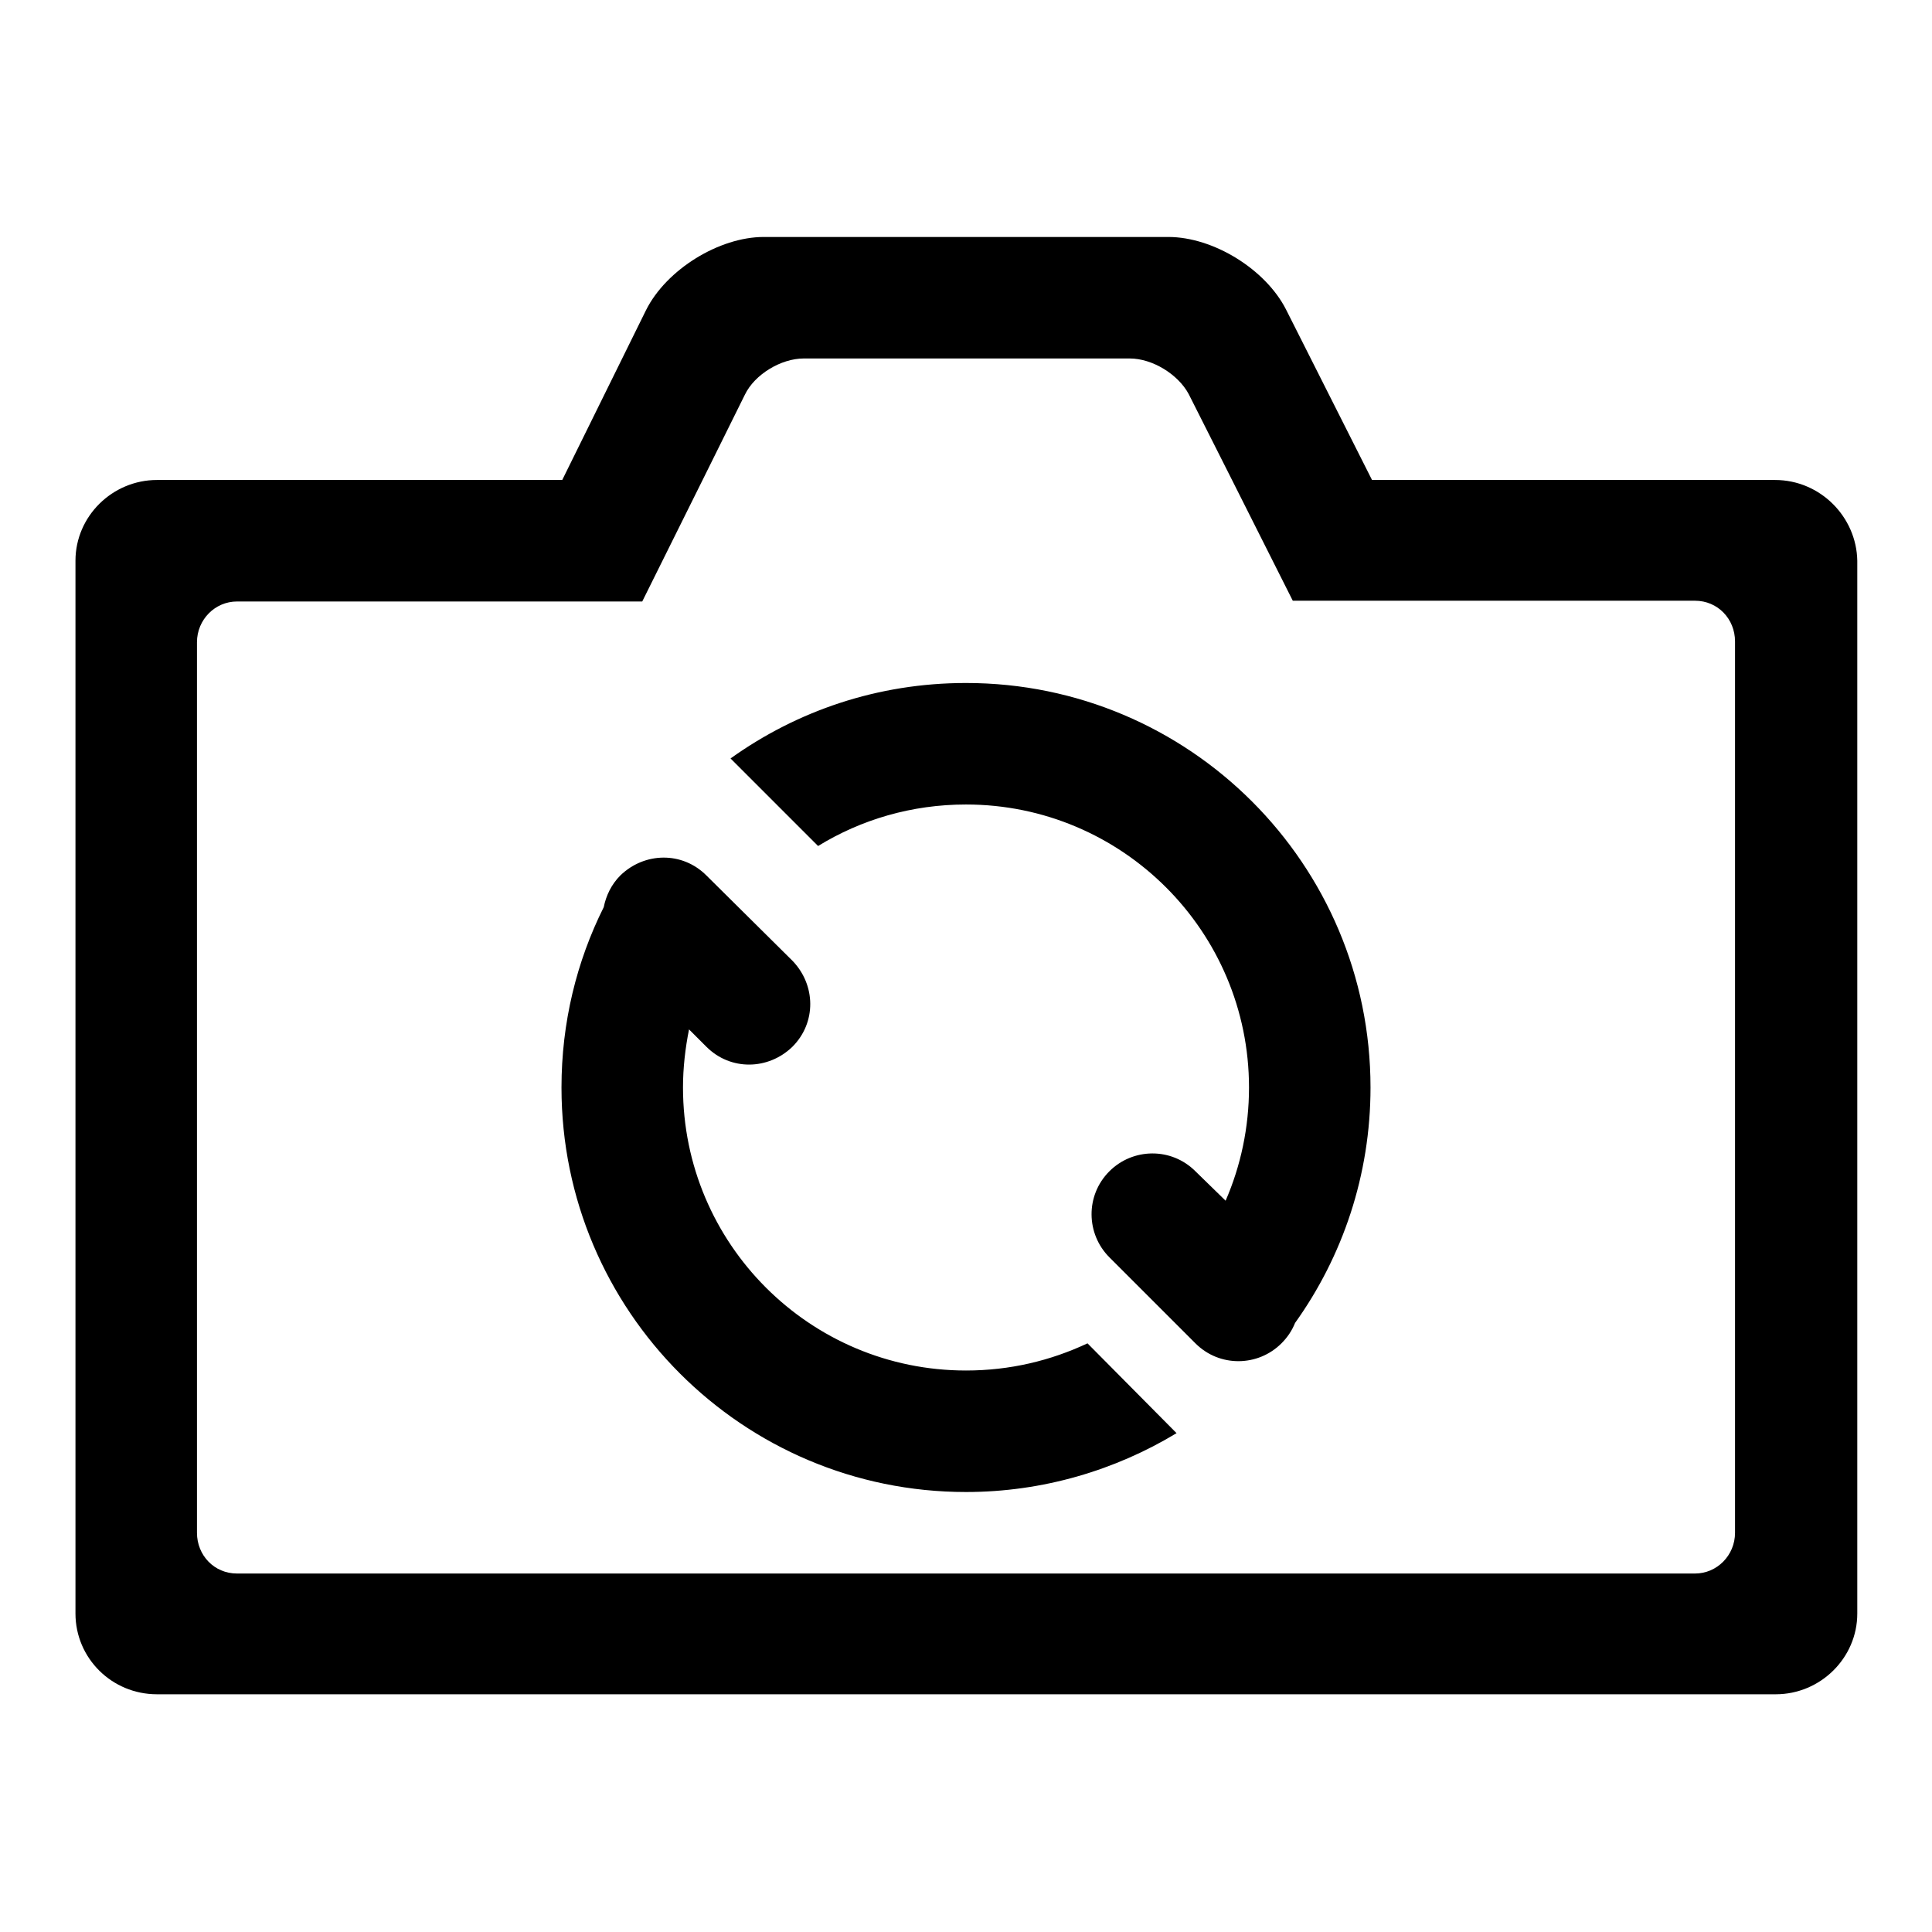
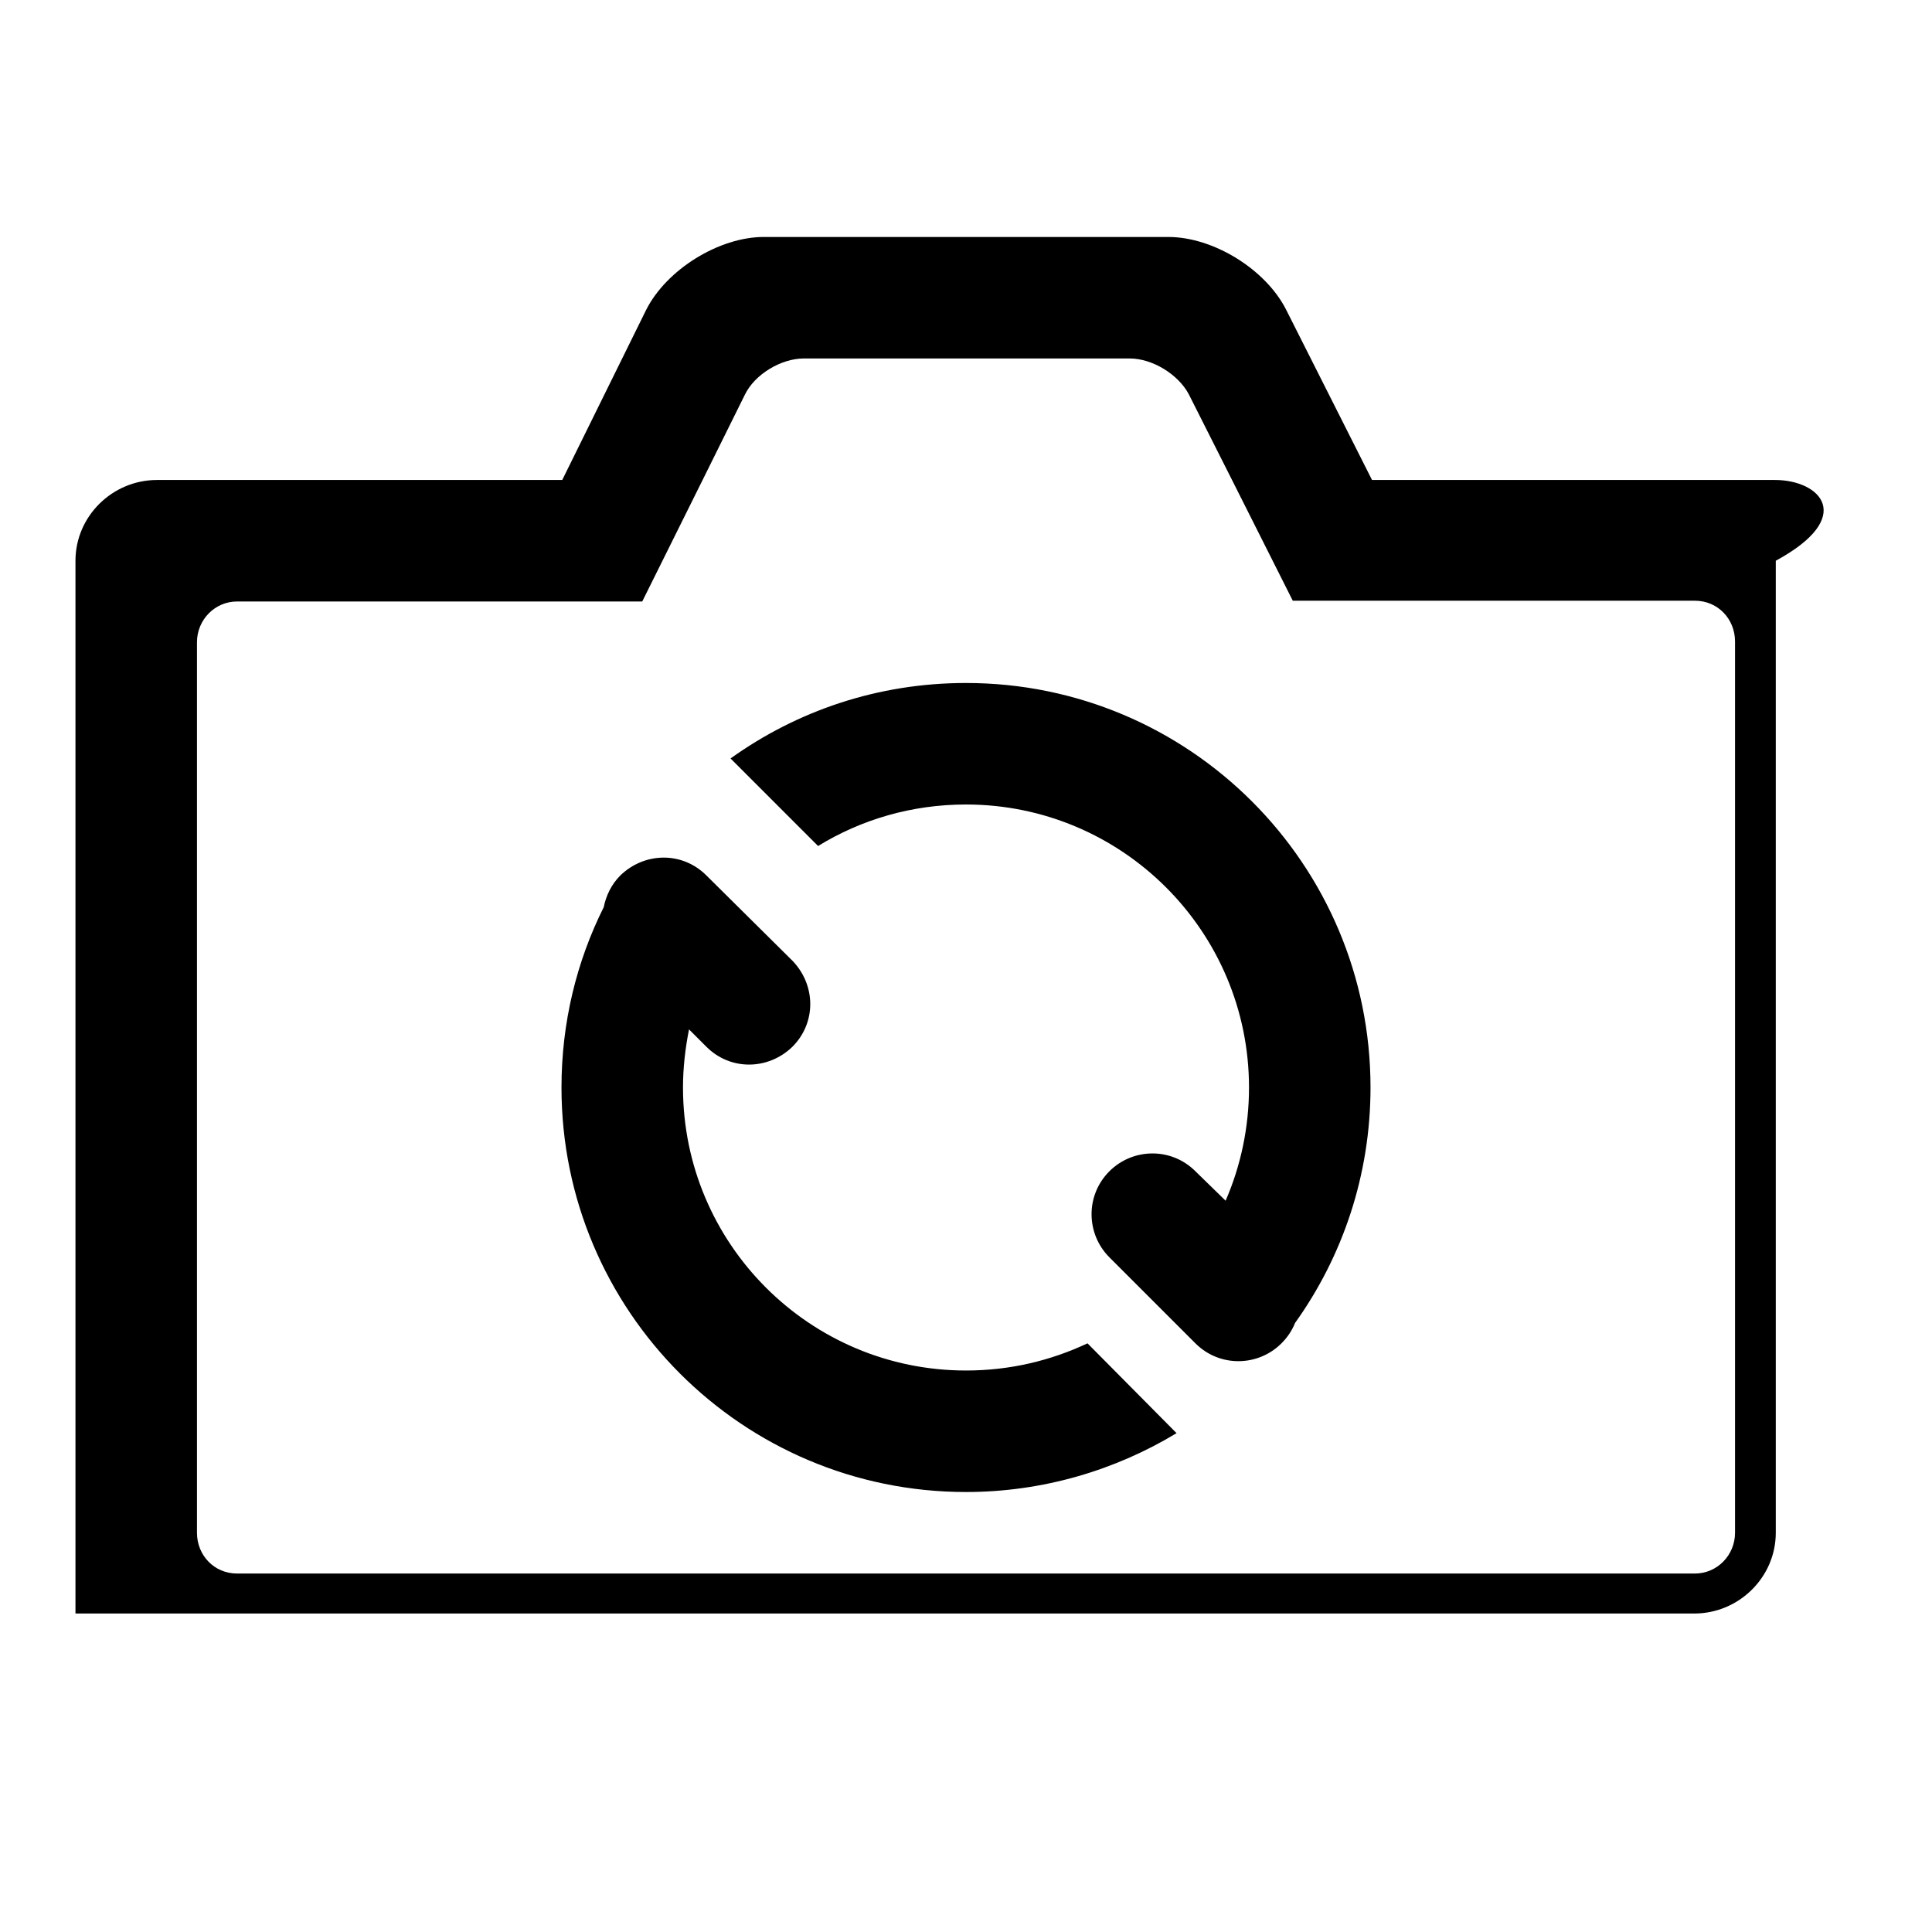
<svg xmlns="http://www.w3.org/2000/svg" version="1.1" x="0px" y="0px" viewBox="0 0 256 256" enable-background="new 0 0 256 256" xml:space="preserve">
  <g>
-     <path fill="#000000" d="M162.4,159.1c2-4.6,3.1-9.7,3.1-15c0-20.7-16.8-37.5-37.5-37.5c-7.2,0-13.9,2-19.6,5.5l-11.6-11.6 c8.8-6.3,19.5-10,31.2-10c29.6,0,53.6,24,53.6,53.6c0,11.6-3.7,22.4-10,31.2l0,0c-0.4,1-1,1.9-1.8,2.7c-3.1,3.1-8.2,3.2-11.4,0 l-11.4-11.4c-3.1-3.1-3.2-8.2,0-11.4c3.1-3.1,8.2-3.2,11.4,0L162.4,159.1z M80,120.2c-3.6,7.2-5.6,15.3-5.6,23.9 c0,29.6,24,53.6,53.6,53.6c10.2,0,19.8-2.9,27.9-7.8L144.1,178c-4.9,2.3-10.3,3.6-16.1,3.6c-20.7,0-37.5-16.8-37.5-37.5 c0-2.6,0.3-5.2,0.8-7.7l2.3,2.3c3.2,3.2,8.2,3.1,11.4,0c3.2-3.2,3.1-8.2,0-11.4L93.6,116c-3.2-3.2-8.2-3.1-11.4,0 C81,117.2,80.3,118.7,80,120.2z M235.2,63.6h-53.4L170.4,41c-2.7-5.3-9.6-9.6-15.6-9.6h-53.6c-5.9,0-12.9,4.3-15.6,9.7L74.5,63.6 H20.8c-5.9,0-10.8,4.8-10.8,10.7v139.5c0,5.9,4.8,10.7,10.8,10.7h214.5c5.9,0,10.8-4.8,10.8-10.7V74.3 C246,68.5,241.2,63.6,235.2,63.6z M229.9,203.1c0,3-2.4,5.4-5.3,5.4H31.4c-3,0-5.3-2.4-5.3-5.4v-118c0-3,2.4-5.4,5.3-5.4h53.7 l8-16.1l5.6-11.3c1.3-2.7,4.8-4.8,7.8-4.8h43.2c3,0,6.4,2.1,7.8,4.7l5.7,11.3l8.1,16.1h53.3c3,0,5.3,2.4,5.3,5.4L229.9,203.1 L229.9,203.1z" />
+     <path fill="#000000" d="M162.4,159.1c2-4.6,3.1-9.7,3.1-15c0-20.7-16.8-37.5-37.5-37.5c-7.2,0-13.9,2-19.6,5.5l-11.6-11.6 c8.8-6.3,19.5-10,31.2-10c29.6,0,53.6,24,53.6,53.6c0,11.6-3.7,22.4-10,31.2l0,0c-0.4,1-1,1.9-1.8,2.7c-3.1,3.1-8.2,3.2-11.4,0 l-11.4-11.4c-3.1-3.1-3.2-8.2,0-11.4c3.1-3.1,8.2-3.2,11.4,0L162.4,159.1z M80,120.2c-3.6,7.2-5.6,15.3-5.6,23.9 c0,29.6,24,53.6,53.6,53.6c10.2,0,19.8-2.9,27.9-7.8L144.1,178c-4.9,2.3-10.3,3.6-16.1,3.6c-20.7,0-37.5-16.8-37.5-37.5 c0-2.6,0.3-5.2,0.8-7.7l2.3,2.3c3.2,3.2,8.2,3.1,11.4,0c3.2-3.2,3.1-8.2,0-11.4L93.6,116c-3.2-3.2-8.2-3.1-11.4,0 C81,117.2,80.3,118.7,80,120.2z M235.2,63.6h-53.4L170.4,41c-2.7-5.3-9.6-9.6-15.6-9.6h-53.6c-5.9,0-12.9,4.3-15.6,9.7L74.5,63.6 H20.8c-5.9,0-10.8,4.8-10.8,10.7v139.5h214.5c5.9,0,10.8-4.8,10.8-10.7V74.3 C246,68.5,241.2,63.6,235.2,63.6z M229.9,203.1c0,3-2.4,5.4-5.3,5.4H31.4c-3,0-5.3-2.4-5.3-5.4v-118c0-3,2.4-5.4,5.3-5.4h53.7 l8-16.1l5.6-11.3c1.3-2.7,4.8-4.8,7.8-4.8h43.2c3,0,6.4,2.1,7.8,4.7l5.7,11.3l8.1,16.1h53.3c3,0,5.3,2.4,5.3,5.4L229.9,203.1 L229.9,203.1z" />
  </g>
</svg>